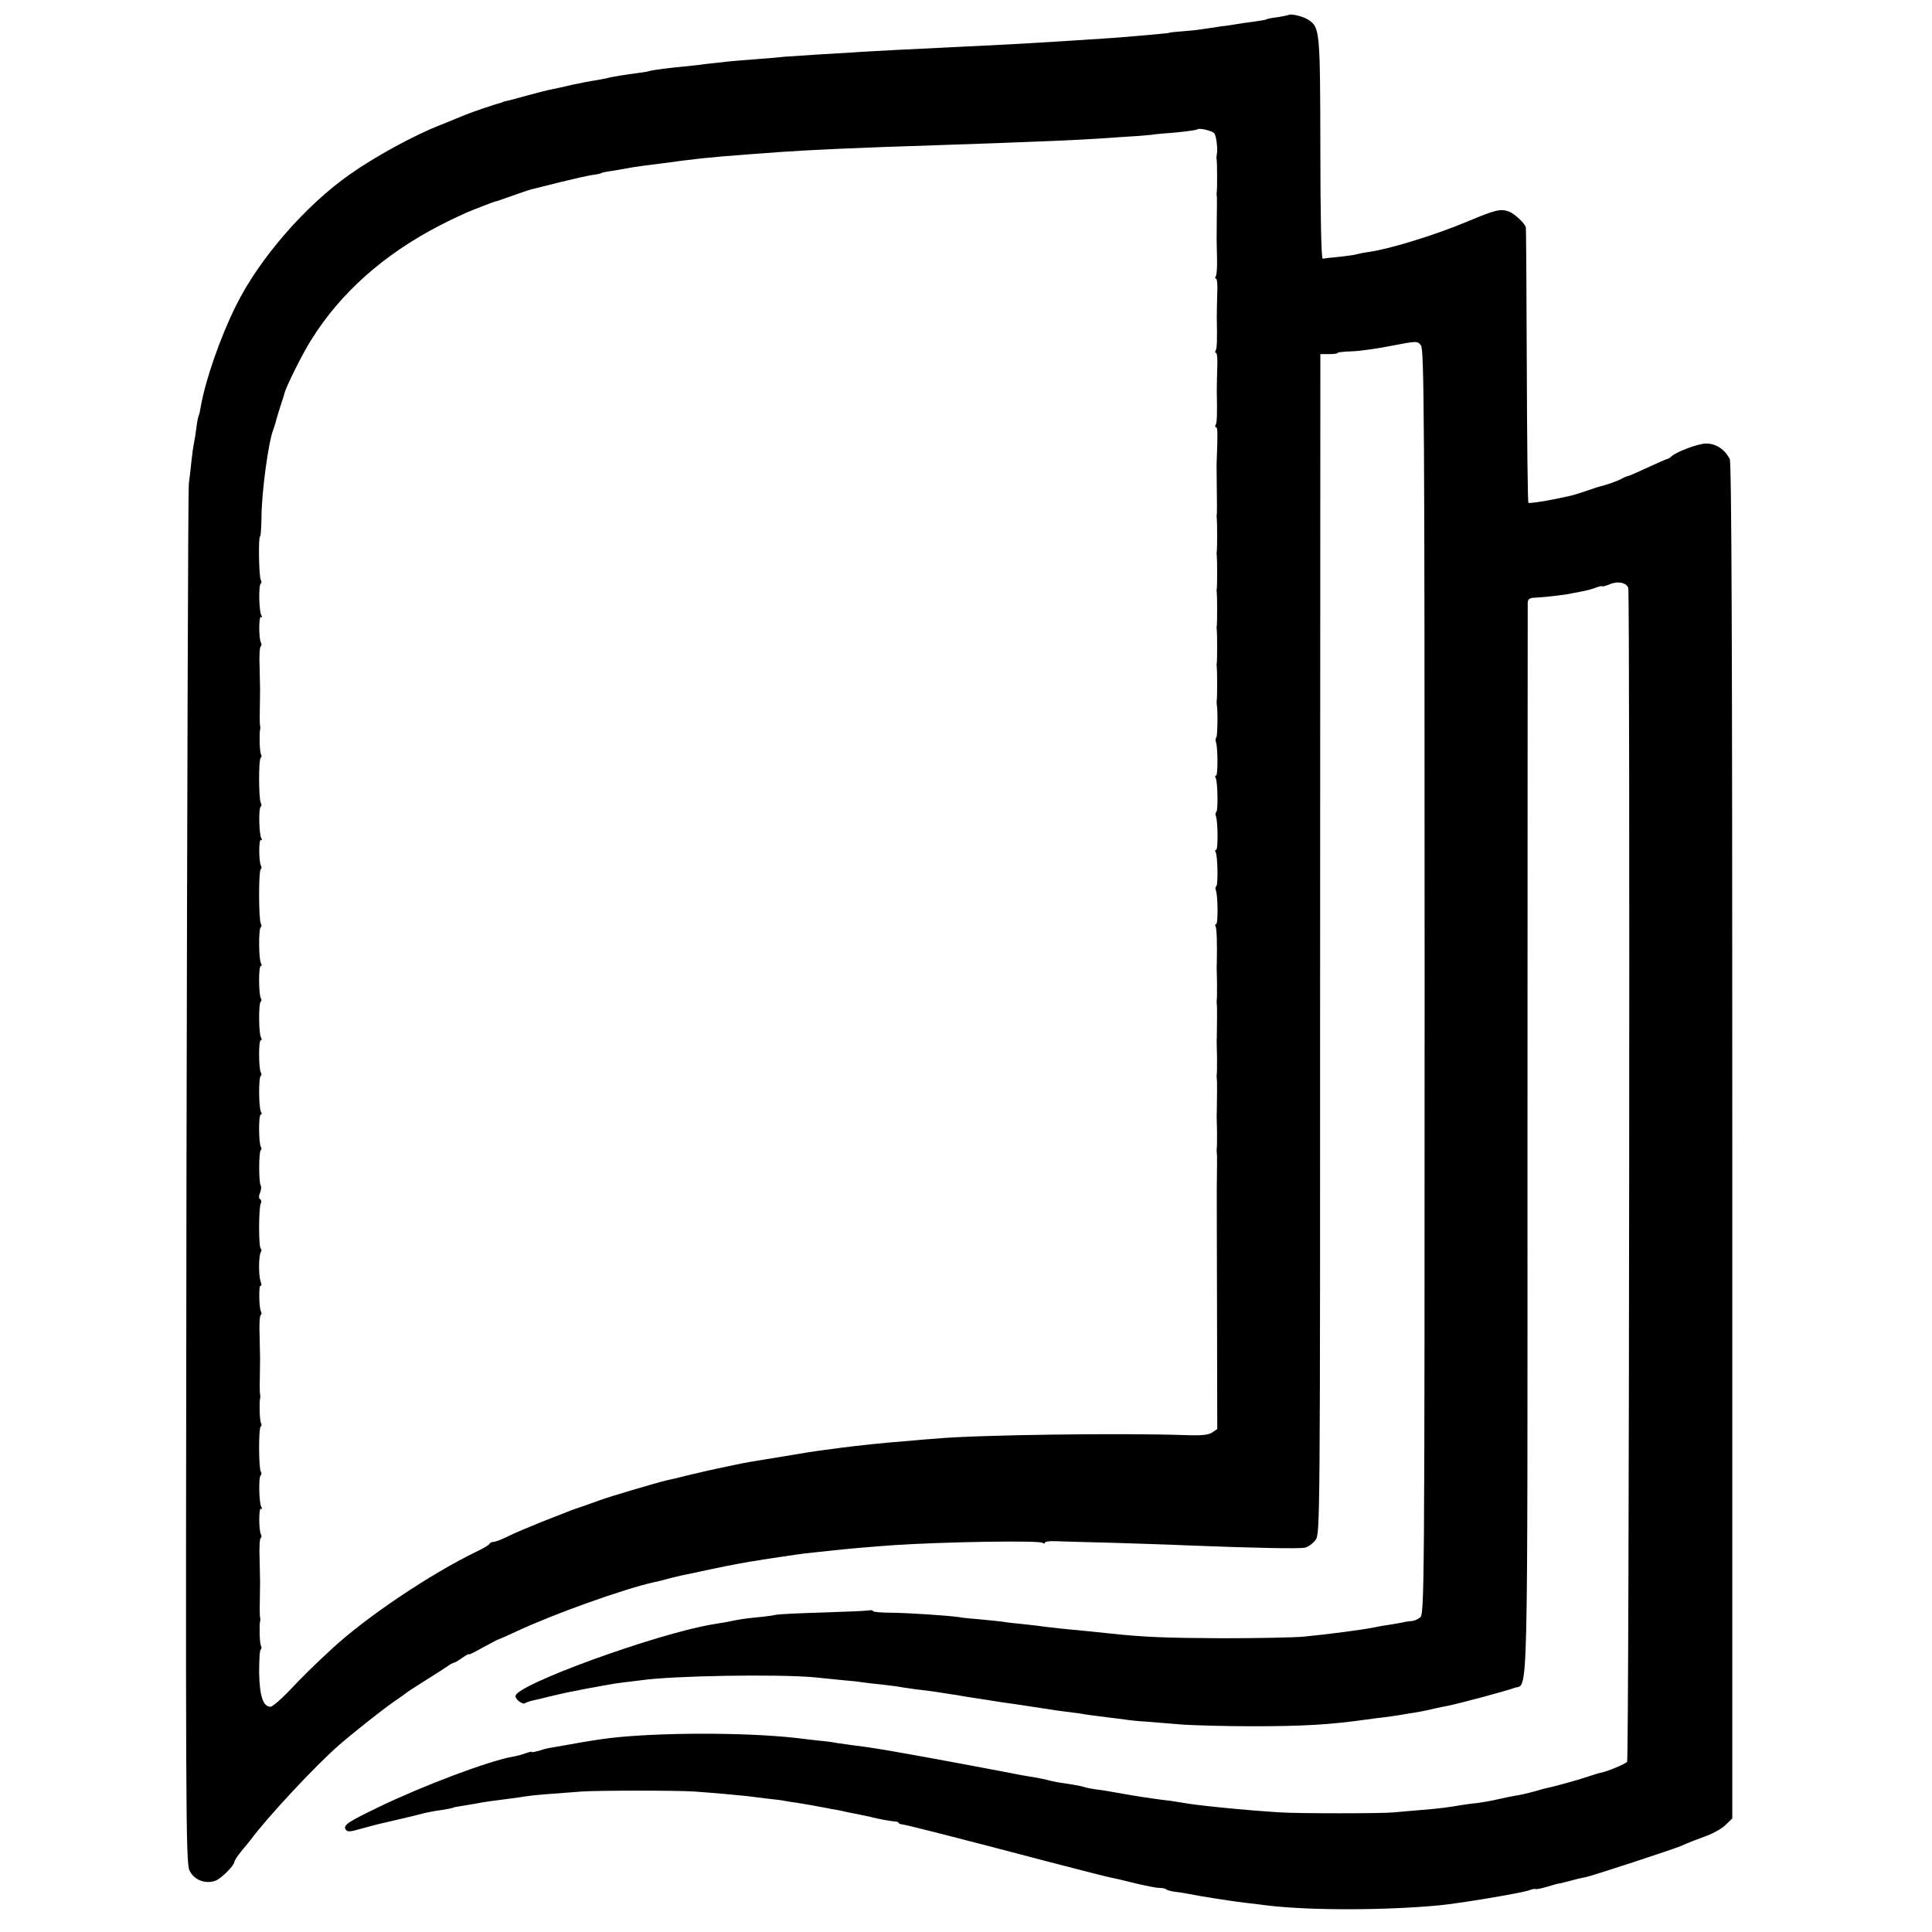
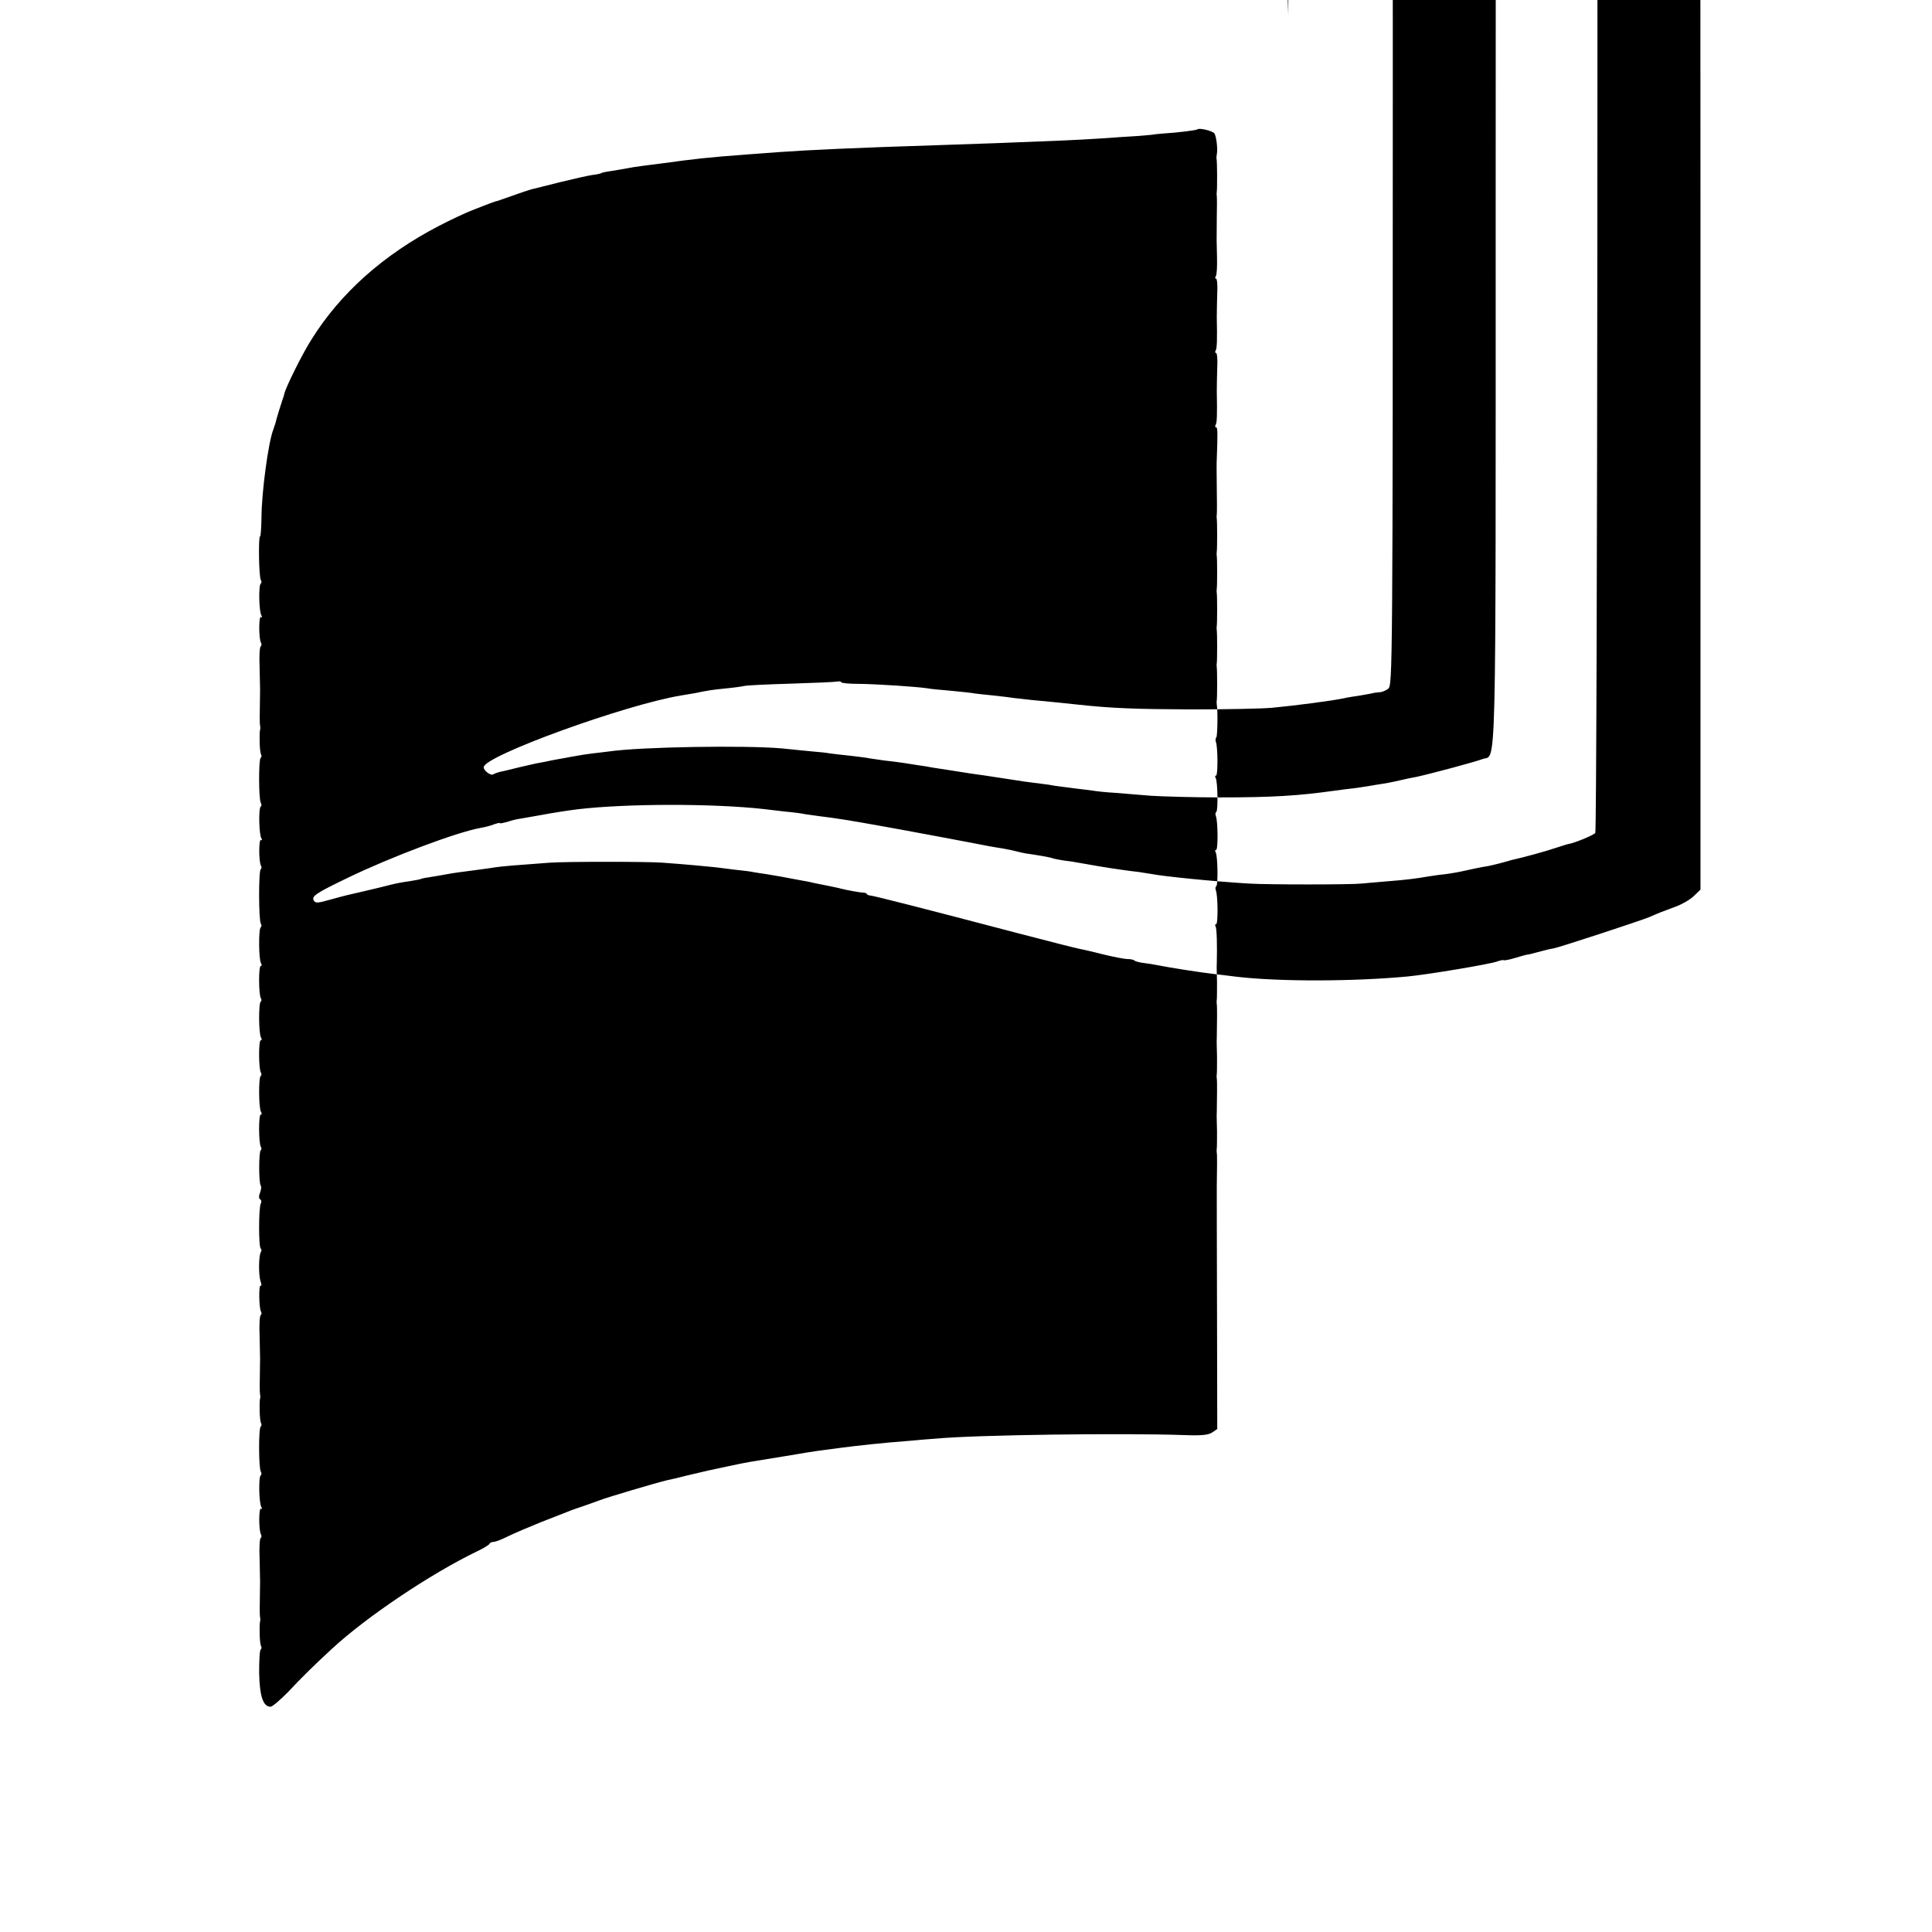
<svg xmlns="http://www.w3.org/2000/svg" version="1.0" width="832pt" height="832pt" viewBox="0 0 832 832" preserveAspectRatio="xMidYMid meet">
  <g transform="translate(0,832) scale(0.1,-0.1)" fill="#000000" stroke="none">
-     <path d="M5548 8255 c-2 -1 -22 -5 -46 -9 -24 -3 -46 -7 -50 -10 -4 -2 -29 -6 -57 -10 -27 -3 -59 -8 -70 -10 -11 -2 -42 -7 -70 -10 -27 -4 -63 -10 -80 -12 -16 -3 -55 -7 -85 -9 -30 -2 -55 -5 -55 -6 0 -1 -13 -3 -30 -4 -16 -2 -66 -6 -110 -10 -92 -8 -122 -10 -265 -19 -169 -11 -228 -14 -360 -21 -69 -3 -161 -8 -205 -10 -44 -2 -136 -7 -205 -10 -69 -4 -154 -8 -190 -11 -36 -2 -104 -6 -152 -9 -48 -3 -109 -7 -135 -9 -27 -3 -84 -8 -128 -11 -44 -3 -98 -8 -120 -10 -22 -3 -62 -7 -90 -10 -27 -4 -66 -8 -85 -10 -67 -6 -145 -16 -160 -20 -8 -3 -31 -7 -50 -9 -60 -8 -114 -17 -130 -21 -8 -3 -33 -7 -55 -11 -22 -3 -67 -12 -100 -19 -33 -8 -71 -16 -85 -19 -14 -2 -61 -14 -105 -26 -44 -12 -86 -24 -95 -25 -8 -2 -16 -4 -17 -5 -2 -2 -6 -3 -10 -4 -19 -4 -121 -39 -148 -50 -16 -7 -66 -27 -110 -45 -113 -44 -279 -135 -387 -211 -192 -134 -392 -364 -492 -567 -67 -134 -131 -319 -151 -432 -3 -19 -7 -37 -9 -40 -2 -3 -7 -26 -10 -51 -3 -25 -8 -56 -11 -70 -3 -14 -8 -50 -11 -80 -3 -30 -8 -73 -11 -95 -3 -22 -7 -1366 -10 -2987 -4 -2729 -3 -2950 13 -2983 19 -41 69 -60 112 -44 26 10 81 65 82 83 0 4 14 25 30 45 17 20 34 41 38 46 71 97 282 323 382 410 66 57 185 151 235 186 28 19 52 36 55 39 3 3 37 25 75 49 39 24 82 52 97 62 15 11 30 19 34 19 3 0 19 9 35 21 16 11 29 18 29 15 0 -3 27 11 61 30 33 18 63 34 65 34 2 0 37 15 77 34 160 75 465 184 592 212 6 1 28 6 50 12 48 13 57 15 210 47 66 14 136 27 155 30 19 2 44 7 56 9 12 2 45 7 74 11 29 4 62 9 74 11 12 2 46 6 76 9 30 3 69 7 85 9 32 4 165 16 255 22 209 14 621 21 639 10 6 -4 11 -4 11 1 0 4 19 7 42 6 24 -1 138 -4 253 -7 116 -4 257 -8 315 -11 305 -12 485 -15 509 -10 14 3 35 18 46 33 20 27 20 43 20 2567 l1 2540 37 0 c20 0 37 2 37 5 0 3 28 6 62 7 33 1 111 12 171 24 109 21 111 21 126 2 14 -17 16 -285 16 -2742 0 -2673 -1 -2723 -20 -2737 -10 -8 -27 -15 -37 -15 -10 -1 -21 -2 -25 -3 -5 -2 -30 -6 -58 -11 -27 -4 -59 -9 -70 -12 -53 -11 -205 -31 -310 -41 -44 -4 -201 -7 -350 -7 -240 1 -341 5 -480 20 -44 5 -134 14 -210 21 -27 3 -59 7 -71 8 -11 2 -52 7 -90 11 -38 4 -80 8 -94 11 -14 2 -56 6 -95 10 -38 3 -81 7 -95 10 -47 7 -215 18 -292 19 -43 0 -78 3 -78 7 0 3 -8 5 -17 3 -10 -2 -99 -6 -198 -9 -99 -3 -190 -7 -203 -10 -13 -3 -50 -8 -83 -11 -58 -6 -72 -8 -129 -20 -14 -2 -41 -7 -60 -10 -242 -40 -850 -261 -850 -309 0 -16 33 -39 42 -30 3 2 14 6 24 9 11 2 48 11 84 20 36 8 76 18 90 20 14 2 36 7 50 10 14 3 39 7 55 10 17 3 41 8 55 10 14 3 43 7 65 10 22 2 56 7 75 9 138 20 588 27 745 13 44 -5 103 -10 130 -13 28 -2 64 -6 80 -9 17 -2 56 -7 88 -10 32 -4 68 -8 80 -11 12 -2 40 -6 62 -9 22 -2 58 -7 80 -10 22 -4 54 -8 70 -11 17 -2 41 -6 55 -9 14 -2 43 -7 65 -10 22 -4 54 -8 70 -11 17 -3 44 -7 60 -9 32 -4 92 -14 140 -21 35 -6 85 -13 135 -19 19 -2 46 -6 60 -9 14 -2 51 -7 84 -11 32 -4 68 -8 80 -10 11 -2 53 -7 91 -9 39 -3 111 -9 160 -13 50 -3 182 -7 295 -7 227 0 338 7 495 29 22 3 58 8 79 10 22 3 52 7 68 10 15 3 43 7 61 10 27 4 77 15 97 20 3 1 23 5 45 9 57 12 255 65 286 77 61 24 57 -158 57 2359 0 1262 1 2304 1 2315 1 15 8 20 29 21 43 2 135 12 162 19 14 3 37 7 52 10 15 3 38 9 52 15 15 5 26 8 26 5 0 -2 15 2 33 9 34 15 71 7 79 -16 8 -22 4 -5042 -5 -5055 -6 -9 -90 -44 -117 -48 -3 0 -27 -8 -55 -17 -41 -14 -143 -42 -190 -52 -5 -2 -28 -8 -50 -14 -22 -6 -53 -13 -70 -15 -16 -3 -51 -10 -77 -16 -25 -6 -66 -13 -90 -16 -23 -2 -54 -7 -68 -9 -51 -9 -97 -15 -175 -21 -44 -4 -96 -8 -115 -10 -46 -5 -408 -5 -485 0 -151 9 -368 31 -418 41 -12 2 -38 6 -57 9 -19 2 -51 6 -70 9 -47 6 -159 25 -190 31 -14 3 -41 7 -60 9 -19 3 -42 7 -50 10 -14 5 -62 13 -117 21 -11 2 -29 6 -40 9 -10 3 -35 8 -57 12 -21 3 -48 8 -60 10 -22 5 -417 79 -471 88 -134 24 -184 32 -258 41 -23 3 -52 7 -64 9 -12 3 -50 8 -85 11 -35 4 -76 9 -93 11 -216 24 -587 24 -800 -1 -39 -5 -95 -13 -170 -27 -33 -6 -69 -12 -80 -14 -11 -1 -35 -7 -52 -13 -18 -5 -33 -8 -33 -6 0 3 -11 0 -26 -5 -14 -6 -39 -12 -56 -15 -103 -18 -389 -126 -573 -215 -141 -68 -158 -80 -146 -99 7 -11 18 -10 67 4 33 9 66 18 75 20 22 5 148 34 189 45 19 5 55 12 80 15 24 4 47 8 50 10 3 2 24 6 46 9 22 4 51 8 64 11 25 5 62 10 140 20 25 3 56 8 70 10 23 4 97 10 235 20 70 5 418 5 485 0 97 -7 194 -16 230 -20 19 -3 59 -7 88 -11 29 -3 63 -7 75 -10 12 -2 36 -6 52 -8 17 -3 46 -8 65 -11 19 -4 55 -10 80 -15 25 -4 54 -10 65 -13 11 -2 38 -8 60 -12 22 -5 45 -9 50 -11 32 -8 82 -17 98 -18 9 0 17 -3 17 -6 0 -3 8 -6 18 -7 17 -2 215 -52 637 -163 127 -33 244 -63 260 -66 17 -3 64 -14 107 -25 42 -10 87 -19 100 -19 14 0 28 -3 31 -7 4 -3 21 -8 39 -10 17 -2 43 -6 57 -9 55 -11 188 -32 251 -39 30 -4 71 -8 90 -11 186 -22 508 -21 740 1 92 9 352 53 383 64 14 5 27 8 29 6 2 -2 25 2 51 10 26 8 48 14 50 14 1 -1 22 4 47 11 25 7 55 14 68 16 27 5 377 120 410 134 36 16 64 27 116 46 27 10 62 30 78 46 l28 27 0 2916 c0 2137 -3 2922 -11 2938 -21 42 -60 67 -101 67 -35 0 -131 -36 -152 -57 -4 -5 -11 -8 -14 -9 -4 0 -42 -17 -86 -37 -43 -20 -81 -37 -85 -37 -3 0 -18 -6 -32 -14 -21 -10 -54 -22 -89 -31 -3 0 -28 -9 -56 -18 -60 -21 -75 -24 -173 -43 -41 -7 -77 -12 -79 -9 -3 3 -6 269 -7 592 -1 324 -3 591 -4 594 -4 17 -49 59 -73 68 -36 13 -57 8 -179 -43 -138 -58 -333 -118 -424 -131 -22 -3 -46 -8 -53 -10 -7 -3 -40 -7 -75 -11 -34 -3 -66 -7 -71 -8 -6 0 -10 191 -10 474 -1 510 -2 522 -52 555 -23 15 -78 28 -86 20z m-319 -509 c9 -10 16 -69 11 -91 -1 -5 -2 -14 -1 -19 3 -13 3 -129 1 -141 -1 -5 -1 -14 0 -20 1 -5 1 -47 0 -92 -1 -104 -1 -95 1 -174 1 -37 -1 -72 -5 -78 -4 -6 -4 -11 1 -11 4 0 7 -28 5 -62 -1 -35 -2 -81 -2 -103 2 -101 1 -135 -5 -145 -3 -5 -3 -10 2 -10 4 0 7 -28 5 -62 -1 -35 -2 -81 -2 -103 2 -101 1 -135 -5 -145 -3 -5 -3 -10 2 -10 7 0 7 -29 3 -135 -1 -11 -1 -67 0 -125 1 -58 1 -109 0 -115 -1 -5 -1 -14 0 -20 2 -13 2 -127 0 -140 -1 -5 -1 -14 0 -20 2 -13 2 -127 0 -140 -1 -5 -1 -14 0 -20 2 -13 2 -127 0 -140 -1 -5 -1 -14 0 -20 2 -13 2 -127 0 -140 -1 -5 -1 -14 0 -20 2 -13 2 -127 0 -140 -1 -5 -1 -14 0 -20 5 -26 3 -135 -2 -141 -4 -3 -4 -12 -2 -19 9 -22 9 -145 1 -145 -5 0 -5 -4 -2 -10 9 -14 11 -141 3 -146 -4 -3 -5 -11 -2 -18 9 -23 10 -146 1 -146 -5 0 -5 -4 -2 -10 9 -14 11 -141 3 -146 -4 -3 -5 -11 -2 -18 9 -23 10 -146 1 -146 -5 0 -5 -5 -2 -10 5 -9 7 -80 5 -160 -1 -8 0 -44 1 -80 0 -36 0 -69 -1 -75 -1 -5 -1 -14 0 -20 2 -8 1 -87 0 -145 -1 -8 0 -44 1 -80 0 -36 0 -69 -1 -75 -1 -5 -1 -14 0 -20 2 -8 1 -87 0 -145 -1 -8 0 -44 1 -80 0 -36 0 -69 -1 -75 -1 -5 -1 -14 0 -20 2 -8 1 -73 0 -145 0 -8 0 -247 1 -530 l1 -514 -22 -15 c-17 -11 -46 -14 -124 -11 -267 9 -886 1 -1061 -15 -27 -2 -81 -6 -120 -10 -109 -8 -227 -21 -295 -30 -14 -2 -47 -6 -75 -10 -27 -3 -102 -15 -165 -26 -63 -10 -129 -21 -147 -24 -18 -3 -65 -12 -105 -21 -81 -17 -75 -16 -173 -39 -38 -10 -74 -18 -80 -19 -44 -10 -263 -75 -290 -86 -11 -4 -42 -15 -70 -25 -27 -9 -59 -20 -70 -25 -11 -4 -63 -25 -115 -45 -52 -21 -116 -48 -142 -61 -26 -13 -54 -24 -62 -24 -8 0 -16 -4 -18 -8 -1 -5 -28 -21 -58 -35 -196 -95 -472 -280 -620 -417 -73 -67 -134 -127 -187 -184 -35 -36 -70 -66 -78 -66 -32 0 -47 46 -49 146 0 53 2 98 7 101 4 2 4 9 1 15 -6 10 -8 86 -4 106 2 4 1 12 0 17 -2 8 -2 40 0 155 0 8 -1 53 -2 98 -2 46 0 86 5 89 4 2 4 9 1 15 -10 16 -10 117 0 111 5 -4 6 -1 2 6 -11 16 -13 132 -3 138 4 2 4 9 0 16 -9 15 -10 188 0 194 4 2 4 9 1 15 -6 10 -8 86 -4 106 2 4 1 12 0 17 -2 8 -2 40 0 155 0 8 -1 53 -2 98 -2 46 0 86 5 89 4 2 4 9 1 15 -9 14 -10 117 -2 111 5 -2 5 6 0 19 -9 28 -8 110 1 125 4 7 4 14 0 16 -10 6 -9 179 0 194 4 7 3 14 -2 18 -7 3 -7 15 -1 29 5 13 6 27 3 30 -9 9 -9 147 0 153 4 2 4 9 0 15 -9 16 -10 138 0 138 5 0 5 5 1 12 -10 15 -11 149 -1 155 4 2 4 9 0 15 -9 16 -10 138 0 138 5 0 5 5 1 12 -10 15 -11 149 -1 155 4 2 4 9 0 15 -9 16 -10 138 0 138 5 0 5 5 1 12 -10 15 -11 149 -1 155 4 2 4 9 0 16 -9 15 -10 228 0 234 4 2 4 9 1 15 -10 16 -10 117 0 111 5 -4 6 -1 2 6 -11 16 -13 132 -3 138 4 2 4 9 0 16 -9 15 -10 188 0 194 4 2 4 9 1 15 -6 10 -8 86 -4 106 2 4 1 12 0 17 -2 8 -2 40 0 155 0 8 -1 53 -2 98 -2 46 0 86 5 89 4 2 4 9 1 15 -10 16 -10 117 0 111 5 -4 6 -1 2 6 -11 16 -13 132 -3 138 4 2 4 9 0 16 -8 12 -11 187 -3 187 3 0 5 35 6 78 0 110 30 330 51 382 3 8 7 20 9 27 3 15 24 83 31 103 3 8 7 20 8 26 6 27 79 174 117 233 125 200 311 365 548 488 52 27 120 59 150 70 30 12 64 25 75 29 11 4 22 8 25 8 3 1 19 6 35 12 56 20 100 35 115 39 8 2 62 15 120 30 57 14 120 28 138 31 19 2 37 6 41 8 3 3 25 7 47 10 22 4 51 9 64 11 14 3 45 8 70 11 25 3 56 7 70 9 163 22 196 26 380 40 25 2 86 6 135 10 124 9 339 19 690 30 157 5 322 11 535 20 47 2 121 6 165 9 44 3 112 8 150 10 39 3 70 6 70 6 0 1 20 3 45 5 64 4 143 14 147 18 7 7 63 -6 72 -17z" />
+     <path d="M5548 8255 l1 2540 37 0 c20 0 37 2 37 5 0 3 28 6 62 7 33 1 111 12 171 24 109 21 111 21 126 2 14 -17 16 -285 16 -2742 0 -2673 -1 -2723 -20 -2737 -10 -8 -27 -15 -37 -15 -10 -1 -21 -2 -25 -3 -5 -2 -30 -6 -58 -11 -27 -4 -59 -9 -70 -12 -53 -11 -205 -31 -310 -41 -44 -4 -201 -7 -350 -7 -240 1 -341 5 -480 20 -44 5 -134 14 -210 21 -27 3 -59 7 -71 8 -11 2 -52 7 -90 11 -38 4 -80 8 -94 11 -14 2 -56 6 -95 10 -38 3 -81 7 -95 10 -47 7 -215 18 -292 19 -43 0 -78 3 -78 7 0 3 -8 5 -17 3 -10 -2 -99 -6 -198 -9 -99 -3 -190 -7 -203 -10 -13 -3 -50 -8 -83 -11 -58 -6 -72 -8 -129 -20 -14 -2 -41 -7 -60 -10 -242 -40 -850 -261 -850 -309 0 -16 33 -39 42 -30 3 2 14 6 24 9 11 2 48 11 84 20 36 8 76 18 90 20 14 2 36 7 50 10 14 3 39 7 55 10 17 3 41 8 55 10 14 3 43 7 65 10 22 2 56 7 75 9 138 20 588 27 745 13 44 -5 103 -10 130 -13 28 -2 64 -6 80 -9 17 -2 56 -7 88 -10 32 -4 68 -8 80 -11 12 -2 40 -6 62 -9 22 -2 58 -7 80 -10 22 -4 54 -8 70 -11 17 -2 41 -6 55 -9 14 -2 43 -7 65 -10 22 -4 54 -8 70 -11 17 -3 44 -7 60 -9 32 -4 92 -14 140 -21 35 -6 85 -13 135 -19 19 -2 46 -6 60 -9 14 -2 51 -7 84 -11 32 -4 68 -8 80 -10 11 -2 53 -7 91 -9 39 -3 111 -9 160 -13 50 -3 182 -7 295 -7 227 0 338 7 495 29 22 3 58 8 79 10 22 3 52 7 68 10 15 3 43 7 61 10 27 4 77 15 97 20 3 1 23 5 45 9 57 12 255 65 286 77 61 24 57 -158 57 2359 0 1262 1 2304 1 2315 1 15 8 20 29 21 43 2 135 12 162 19 14 3 37 7 52 10 15 3 38 9 52 15 15 5 26 8 26 5 0 -2 15 2 33 9 34 15 71 7 79 -16 8 -22 4 -5042 -5 -5055 -6 -9 -90 -44 -117 -48 -3 0 -27 -8 -55 -17 -41 -14 -143 -42 -190 -52 -5 -2 -28 -8 -50 -14 -22 -6 -53 -13 -70 -15 -16 -3 -51 -10 -77 -16 -25 -6 -66 -13 -90 -16 -23 -2 -54 -7 -68 -9 -51 -9 -97 -15 -175 -21 -44 -4 -96 -8 -115 -10 -46 -5 -408 -5 -485 0 -151 9 -368 31 -418 41 -12 2 -38 6 -57 9 -19 2 -51 6 -70 9 -47 6 -159 25 -190 31 -14 3 -41 7 -60 9 -19 3 -42 7 -50 10 -14 5 -62 13 -117 21 -11 2 -29 6 -40 9 -10 3 -35 8 -57 12 -21 3 -48 8 -60 10 -22 5 -417 79 -471 88 -134 24 -184 32 -258 41 -23 3 -52 7 -64 9 -12 3 -50 8 -85 11 -35 4 -76 9 -93 11 -216 24 -587 24 -800 -1 -39 -5 -95 -13 -170 -27 -33 -6 -69 -12 -80 -14 -11 -1 -35 -7 -52 -13 -18 -5 -33 -8 -33 -6 0 3 -11 0 -26 -5 -14 -6 -39 -12 -56 -15 -103 -18 -389 -126 -573 -215 -141 -68 -158 -80 -146 -99 7 -11 18 -10 67 4 33 9 66 18 75 20 22 5 148 34 189 45 19 5 55 12 80 15 24 4 47 8 50 10 3 2 24 6 46 9 22 4 51 8 64 11 25 5 62 10 140 20 25 3 56 8 70 10 23 4 97 10 235 20 70 5 418 5 485 0 97 -7 194 -16 230 -20 19 -3 59 -7 88 -11 29 -3 63 -7 75 -10 12 -2 36 -6 52 -8 17 -3 46 -8 65 -11 19 -4 55 -10 80 -15 25 -4 54 -10 65 -13 11 -2 38 -8 60 -12 22 -5 45 -9 50 -11 32 -8 82 -17 98 -18 9 0 17 -3 17 -6 0 -3 8 -6 18 -7 17 -2 215 -52 637 -163 127 -33 244 -63 260 -66 17 -3 64 -14 107 -25 42 -10 87 -19 100 -19 14 0 28 -3 31 -7 4 -3 21 -8 39 -10 17 -2 43 -6 57 -9 55 -11 188 -32 251 -39 30 -4 71 -8 90 -11 186 -22 508 -21 740 1 92 9 352 53 383 64 14 5 27 8 29 6 2 -2 25 2 51 10 26 8 48 14 50 14 1 -1 22 4 47 11 25 7 55 14 68 16 27 5 377 120 410 134 36 16 64 27 116 46 27 10 62 30 78 46 l28 27 0 2916 c0 2137 -3 2922 -11 2938 -21 42 -60 67 -101 67 -35 0 -131 -36 -152 -57 -4 -5 -11 -8 -14 -9 -4 0 -42 -17 -86 -37 -43 -20 -81 -37 -85 -37 -3 0 -18 -6 -32 -14 -21 -10 -54 -22 -89 -31 -3 0 -28 -9 -56 -18 -60 -21 -75 -24 -173 -43 -41 -7 -77 -12 -79 -9 -3 3 -6 269 -7 592 -1 324 -3 591 -4 594 -4 17 -49 59 -73 68 -36 13 -57 8 -179 -43 -138 -58 -333 -118 -424 -131 -22 -3 -46 -8 -53 -10 -7 -3 -40 -7 -75 -11 -34 -3 -66 -7 -71 -8 -6 0 -10 191 -10 474 -1 510 -2 522 -52 555 -23 15 -78 28 -86 20z m-319 -509 c9 -10 16 -69 11 -91 -1 -5 -2 -14 -1 -19 3 -13 3 -129 1 -141 -1 -5 -1 -14 0 -20 1 -5 1 -47 0 -92 -1 -104 -1 -95 1 -174 1 -37 -1 -72 -5 -78 -4 -6 -4 -11 1 -11 4 0 7 -28 5 -62 -1 -35 -2 -81 -2 -103 2 -101 1 -135 -5 -145 -3 -5 -3 -10 2 -10 4 0 7 -28 5 -62 -1 -35 -2 -81 -2 -103 2 -101 1 -135 -5 -145 -3 -5 -3 -10 2 -10 7 0 7 -29 3 -135 -1 -11 -1 -67 0 -125 1 -58 1 -109 0 -115 -1 -5 -1 -14 0 -20 2 -13 2 -127 0 -140 -1 -5 -1 -14 0 -20 2 -13 2 -127 0 -140 -1 -5 -1 -14 0 -20 2 -13 2 -127 0 -140 -1 -5 -1 -14 0 -20 2 -13 2 -127 0 -140 -1 -5 -1 -14 0 -20 2 -13 2 -127 0 -140 -1 -5 -1 -14 0 -20 5 -26 3 -135 -2 -141 -4 -3 -4 -12 -2 -19 9 -22 9 -145 1 -145 -5 0 -5 -4 -2 -10 9 -14 11 -141 3 -146 -4 -3 -5 -11 -2 -18 9 -23 10 -146 1 -146 -5 0 -5 -4 -2 -10 9 -14 11 -141 3 -146 -4 -3 -5 -11 -2 -18 9 -23 10 -146 1 -146 -5 0 -5 -5 -2 -10 5 -9 7 -80 5 -160 -1 -8 0 -44 1 -80 0 -36 0 -69 -1 -75 -1 -5 -1 -14 0 -20 2 -8 1 -87 0 -145 -1 -8 0 -44 1 -80 0 -36 0 -69 -1 -75 -1 -5 -1 -14 0 -20 2 -8 1 -87 0 -145 -1 -8 0 -44 1 -80 0 -36 0 -69 -1 -75 -1 -5 -1 -14 0 -20 2 -8 1 -73 0 -145 0 -8 0 -247 1 -530 l1 -514 -22 -15 c-17 -11 -46 -14 -124 -11 -267 9 -886 1 -1061 -15 -27 -2 -81 -6 -120 -10 -109 -8 -227 -21 -295 -30 -14 -2 -47 -6 -75 -10 -27 -3 -102 -15 -165 -26 -63 -10 -129 -21 -147 -24 -18 -3 -65 -12 -105 -21 -81 -17 -75 -16 -173 -39 -38 -10 -74 -18 -80 -19 -44 -10 -263 -75 -290 -86 -11 -4 -42 -15 -70 -25 -27 -9 -59 -20 -70 -25 -11 -4 -63 -25 -115 -45 -52 -21 -116 -48 -142 -61 -26 -13 -54 -24 -62 -24 -8 0 -16 -4 -18 -8 -1 -5 -28 -21 -58 -35 -196 -95 -472 -280 -620 -417 -73 -67 -134 -127 -187 -184 -35 -36 -70 -66 -78 -66 -32 0 -47 46 -49 146 0 53 2 98 7 101 4 2 4 9 1 15 -6 10 -8 86 -4 106 2 4 1 12 0 17 -2 8 -2 40 0 155 0 8 -1 53 -2 98 -2 46 0 86 5 89 4 2 4 9 1 15 -10 16 -10 117 0 111 5 -4 6 -1 2 6 -11 16 -13 132 -3 138 4 2 4 9 0 16 -9 15 -10 188 0 194 4 2 4 9 1 15 -6 10 -8 86 -4 106 2 4 1 12 0 17 -2 8 -2 40 0 155 0 8 -1 53 -2 98 -2 46 0 86 5 89 4 2 4 9 1 15 -9 14 -10 117 -2 111 5 -2 5 6 0 19 -9 28 -8 110 1 125 4 7 4 14 0 16 -10 6 -9 179 0 194 4 7 3 14 -2 18 -7 3 -7 15 -1 29 5 13 6 27 3 30 -9 9 -9 147 0 153 4 2 4 9 0 15 -9 16 -10 138 0 138 5 0 5 5 1 12 -10 15 -11 149 -1 155 4 2 4 9 0 15 -9 16 -10 138 0 138 5 0 5 5 1 12 -10 15 -11 149 -1 155 4 2 4 9 0 15 -9 16 -10 138 0 138 5 0 5 5 1 12 -10 15 -11 149 -1 155 4 2 4 9 0 16 -9 15 -10 228 0 234 4 2 4 9 1 15 -10 16 -10 117 0 111 5 -4 6 -1 2 6 -11 16 -13 132 -3 138 4 2 4 9 0 16 -9 15 -10 188 0 194 4 2 4 9 1 15 -6 10 -8 86 -4 106 2 4 1 12 0 17 -2 8 -2 40 0 155 0 8 -1 53 -2 98 -2 46 0 86 5 89 4 2 4 9 1 15 -10 16 -10 117 0 111 5 -4 6 -1 2 6 -11 16 -13 132 -3 138 4 2 4 9 0 16 -8 12 -11 187 -3 187 3 0 5 35 6 78 0 110 30 330 51 382 3 8 7 20 9 27 3 15 24 83 31 103 3 8 7 20 8 26 6 27 79 174 117 233 125 200 311 365 548 488 52 27 120 59 150 70 30 12 64 25 75 29 11 4 22 8 25 8 3 1 19 6 35 12 56 20 100 35 115 39 8 2 62 15 120 30 57 14 120 28 138 31 19 2 37 6 41 8 3 3 25 7 47 10 22 4 51 9 64 11 14 3 45 8 70 11 25 3 56 7 70 9 163 22 196 26 380 40 25 2 86 6 135 10 124 9 339 19 690 30 157 5 322 11 535 20 47 2 121 6 165 9 44 3 112 8 150 10 39 3 70 6 70 6 0 1 20 3 45 5 64 4 143 14 147 18 7 7 63 -6 72 -17z" />
  </g>
</svg>